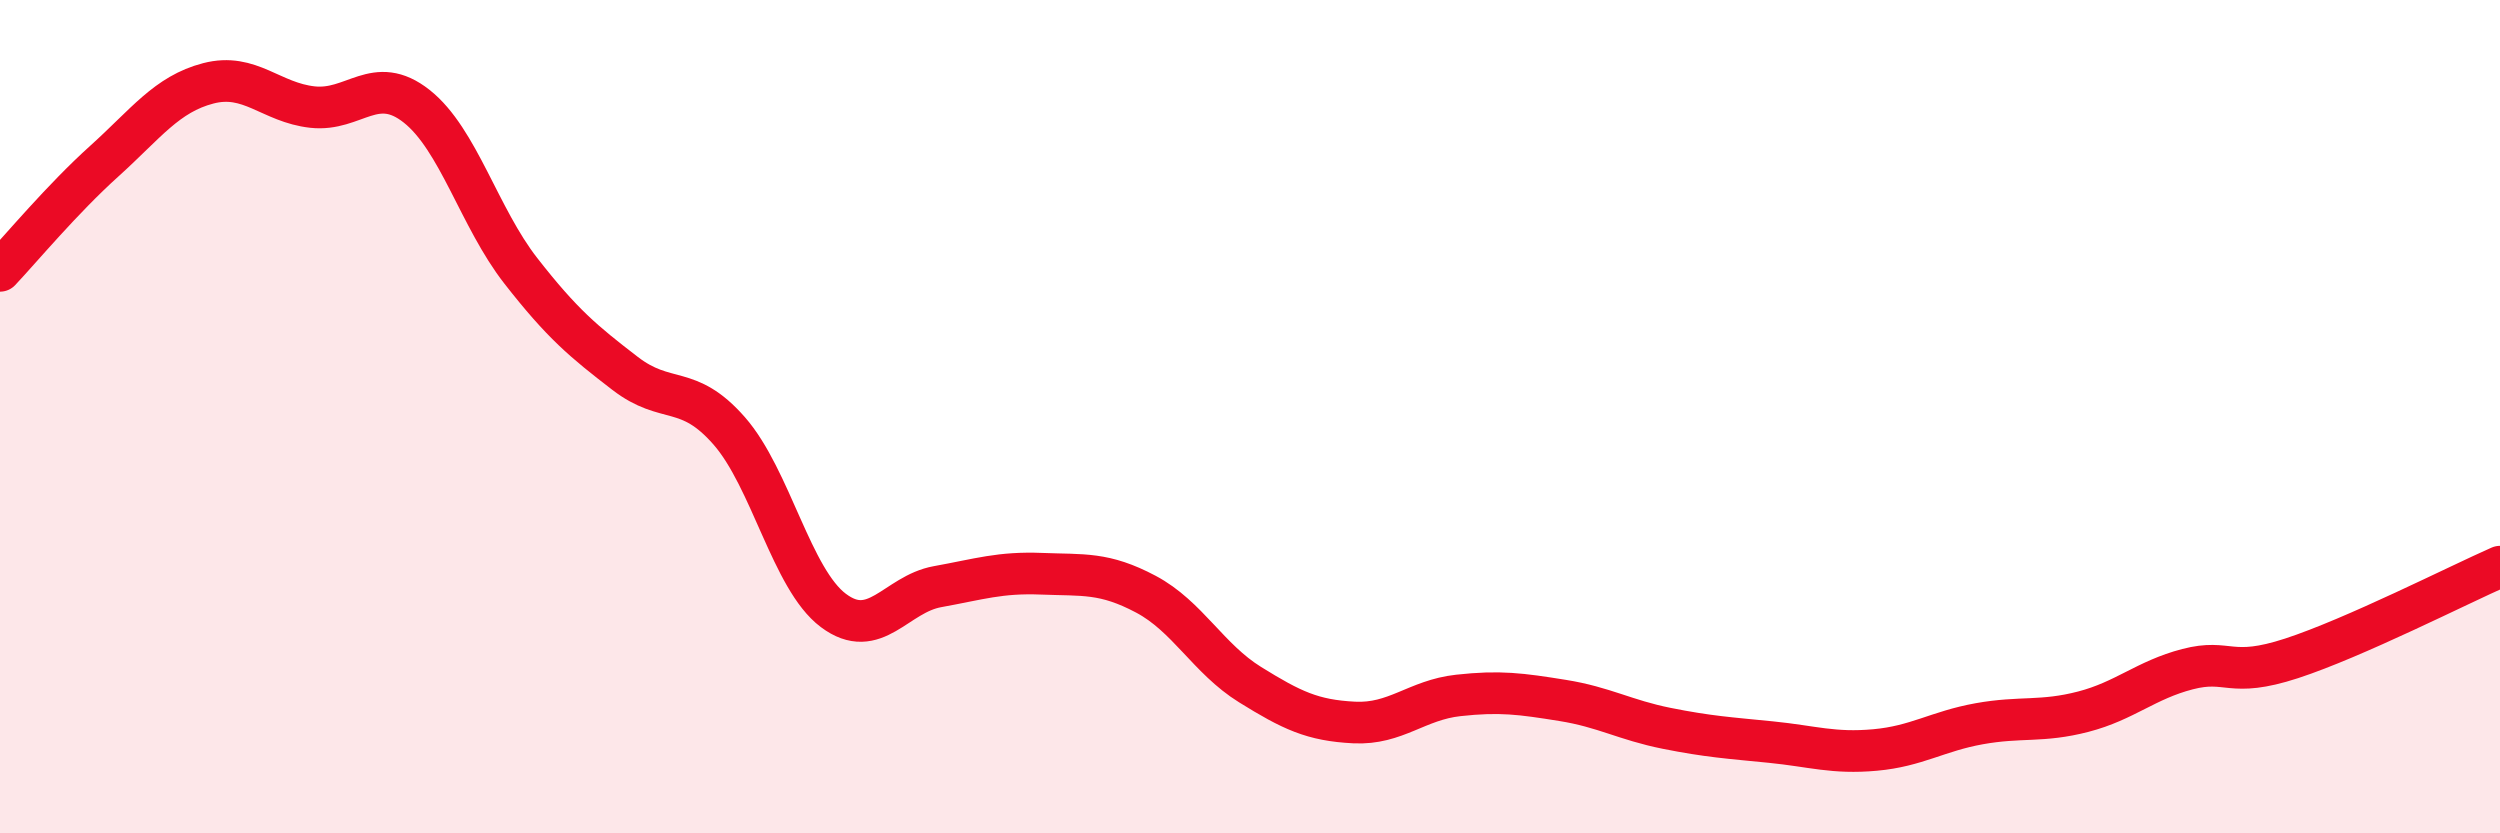
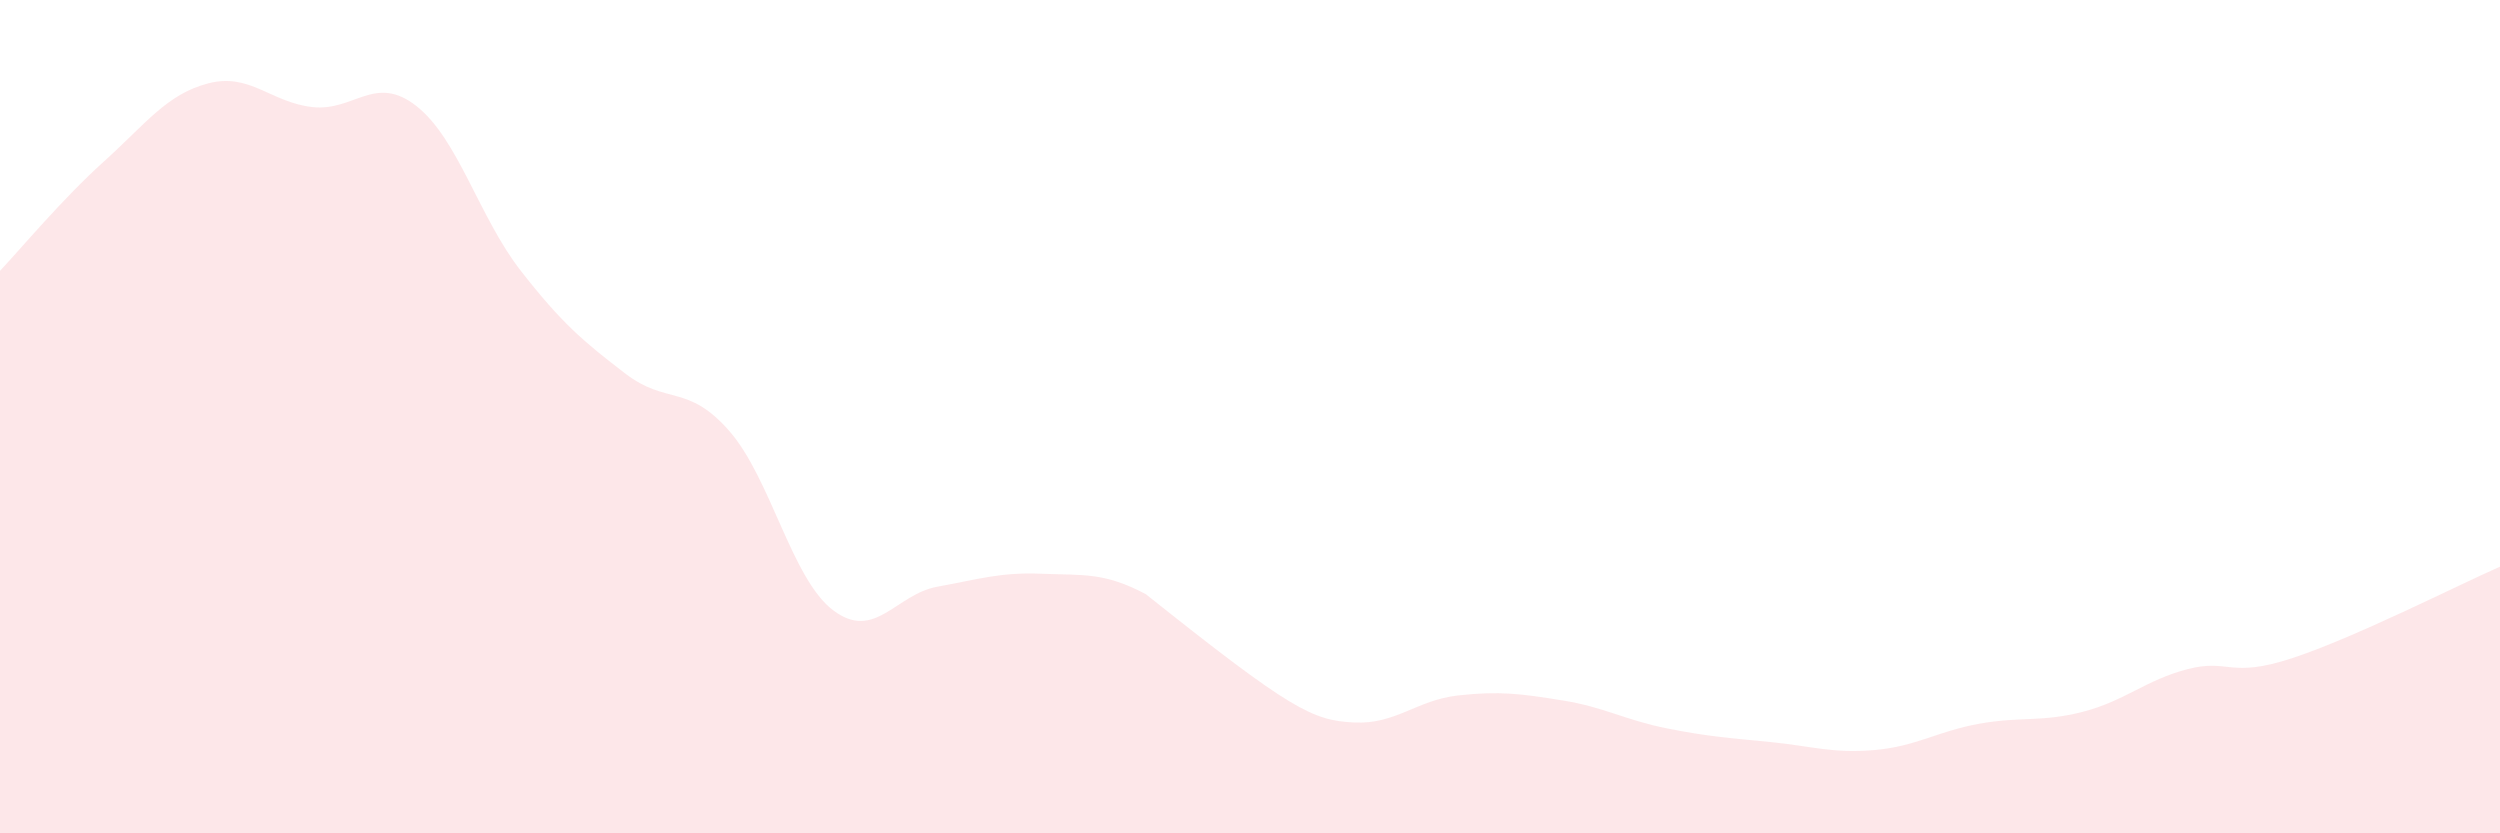
<svg xmlns="http://www.w3.org/2000/svg" width="60" height="20" viewBox="0 0 60 20">
-   <path d="M 0,6.5 C 0.5,5.97 1.5,4.77 2.5,3.87 C 3.5,2.97 4,2.26 5,2 C 6,1.74 6.5,2.46 7.5,2.57 C 8.5,2.68 9,1.76 10,2.55 C 11,3.34 11.5,5.22 12.5,6.5 C 13.5,7.78 14,8.19 15,8.96 C 16,9.73 16.5,9.2 17.5,10.34 C 18.5,11.48 19,13.9 20,14.65 C 21,15.4 21.5,14.26 22.5,14.08 C 23.5,13.9 24,13.73 25,13.77 C 26,13.81 26.5,13.73 27.5,14.26 C 28.5,14.79 29,15.81 30,16.43 C 31,17.05 31.5,17.29 32.5,17.34 C 33.5,17.39 34,16.8 35,16.69 C 36,16.58 36.5,16.65 37.5,16.81 C 38.5,16.97 39,17.28 40,17.48 C 41,17.68 41.5,17.71 42.5,17.81 C 43.5,17.91 44,18.09 45,18 C 46,17.91 46.5,17.55 47.5,17.37 C 48.5,17.19 49,17.34 50,17.08 C 51,16.82 51.5,16.32 52.5,16.06 C 53.5,15.8 53.5,16.29 55,15.8 C 56.5,15.31 59,14.04 60,13.6L60 20L0 20Z" fill="#EB0A25" opacity="0.1" stroke-linecap="round" stroke-linejoin="round" />
-   <path d="M 0,6.5 C 0.5,5.97 1.5,4.77 2.5,3.87 C 3.5,2.97 4,2.26 5,2 C 6,1.74 6.5,2.46 7.5,2.57 C 8.5,2.68 9,1.76 10,2.55 C 11,3.34 11.5,5.22 12.5,6.5 C 13.5,7.78 14,8.19 15,8.96 C 16,9.73 16.5,9.2 17.5,10.34 C 18.5,11.48 19,13.9 20,14.65 C 21,15.4 21.5,14.26 22.5,14.08 C 23.5,13.9 24,13.73 25,13.77 C 26,13.81 26.5,13.73 27.5,14.26 C 28.5,14.79 29,15.81 30,16.43 C 31,17.05 31.5,17.29 32.5,17.34 C 33.5,17.39 34,16.8 35,16.69 C 36,16.58 36.5,16.65 37.5,16.81 C 38.5,16.97 39,17.28 40,17.48 C 41,17.68 41.5,17.71 42.5,17.81 C 43.5,17.91 44,18.09 45,18 C 46,17.91 46.5,17.55 47.5,17.37 C 48.5,17.19 49,17.34 50,17.08 C 51,16.82 51.5,16.32 52.5,16.06 C 53.5,15.8 53.5,16.29 55,15.8 C 56.5,15.31 59,14.04 60,13.6" stroke="#EB0A25" stroke-width="1" fill="none" stroke-linecap="round" stroke-linejoin="round" />
+   <path d="M 0,6.5 C 0.5,5.97 1.5,4.77 2.5,3.87 C 3.5,2.97 4,2.26 5,2 C 6,1.74 6.5,2.46 7.5,2.57 C 8.5,2.68 9,1.76 10,2.55 C 11,3.34 11.5,5.22 12.5,6.5 C 13.5,7.78 14,8.19 15,8.96 C 16,9.73 16.5,9.2 17.5,10.34 C 18.5,11.48 19,13.9 20,14.65 C 21,15.4 21.5,14.26 22.5,14.08 C 23.5,13.9 24,13.73 25,13.77 C 26,13.81 26.5,13.73 27.5,14.26 C 31,17.05 31.5,17.29 32.5,17.34 C 33.5,17.39 34,16.8 35,16.69 C 36,16.58 36.5,16.65 37.5,16.81 C 38.5,16.97 39,17.28 40,17.48 C 41,17.68 41.5,17.71 42.5,17.81 C 43.5,17.91 44,18.09 45,18 C 46,17.91 46.5,17.55 47.5,17.37 C 48.5,17.19 49,17.34 50,17.08 C 51,16.82 51.5,16.32 52.5,16.06 C 53.5,15.8 53.5,16.29 55,15.8 C 56.5,15.31 59,14.04 60,13.6L60 20L0 20Z" fill="#EB0A25" opacity="0.1" stroke-linecap="round" stroke-linejoin="round" />
</svg>